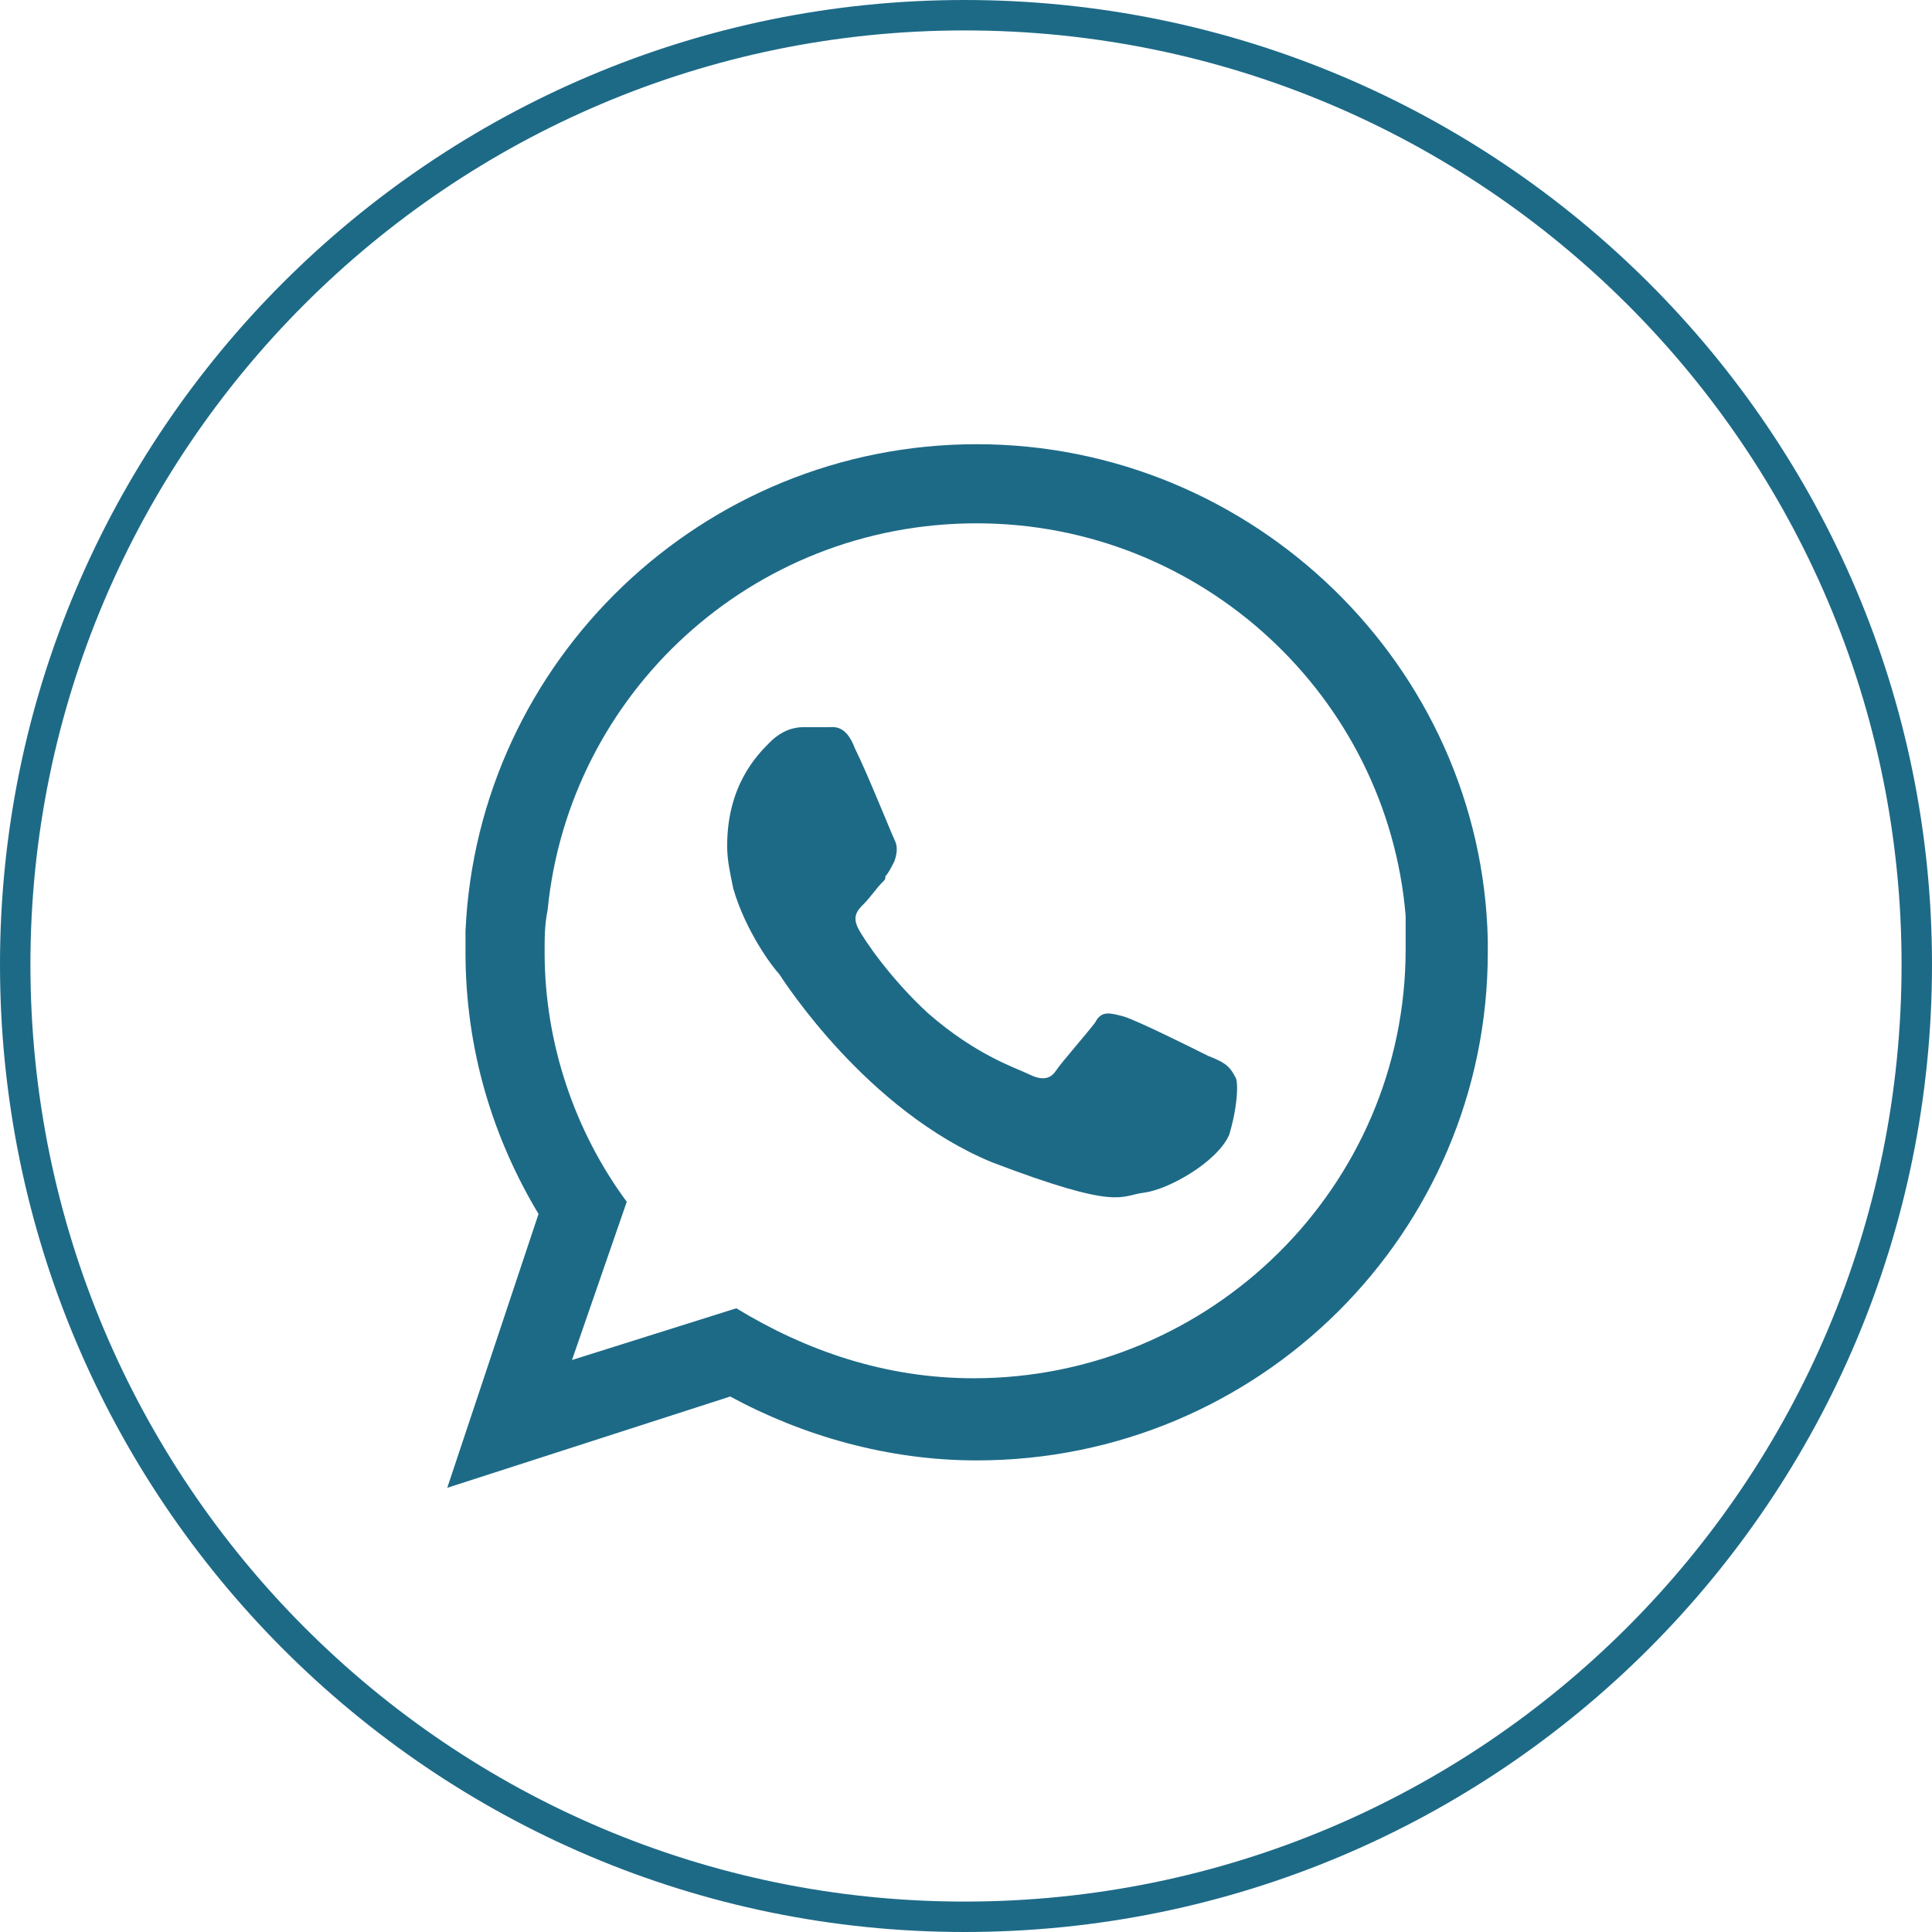
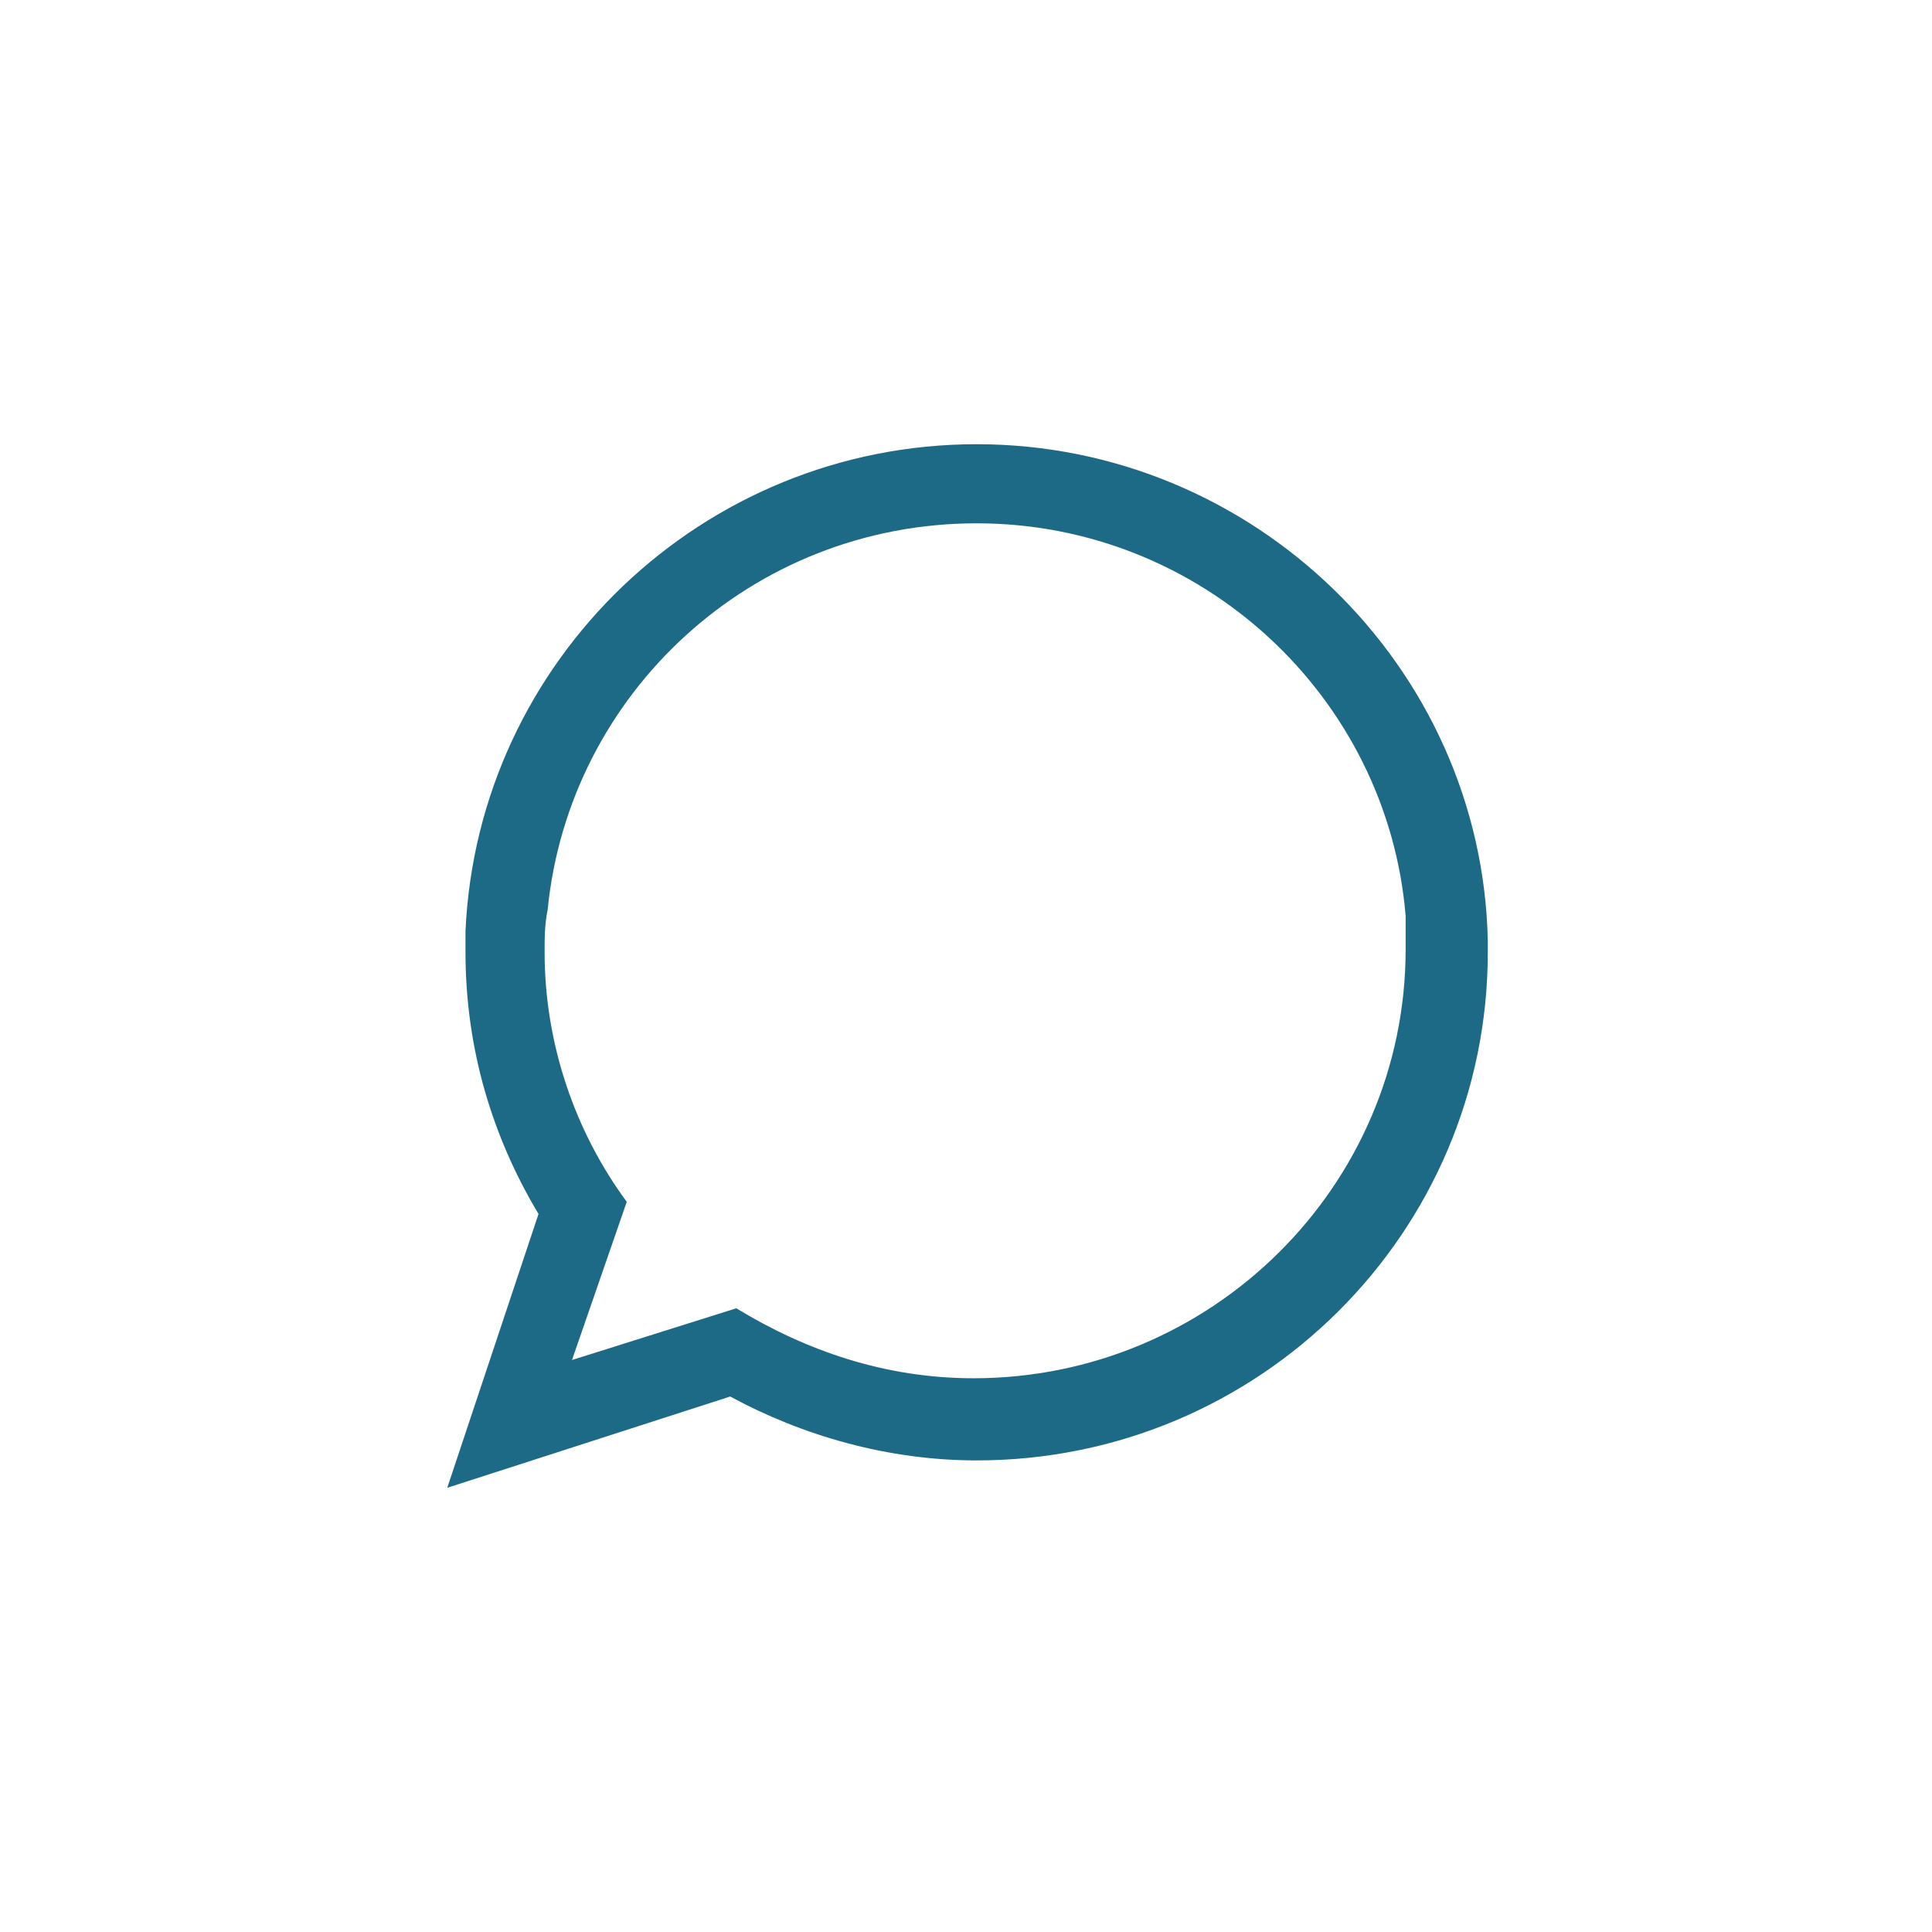
<svg xmlns="http://www.w3.org/2000/svg" version="1.1" id="Capa_1" x="0px" y="0px" viewBox="0 0 63.5 63.5" style="enable-background:new 0 0 63.5 63.5;" xml:space="preserve">
  <style type="text/css">
	.st0{fill:none;stroke:#1d6a87;stroke-miterlimit:10;}
	.st1{fill:#1d6a87;}
</style>
  <g id="XMLID_48_">
-     <path id="XMLID_54_" class="st0" d="M31.7,63L31.7,63C14.5,63,0.5,49,0.5,31.7v0c0-17.2,14-31.2,31.2-31.2l0,0   C49,0.5,63,14.5,63,31.7v0C63,49,49,63,31.7,63z" />
    <g id="XMLID_49_">
      <path id="XMLID_51_" class="st1" d="M48.9,30.9c-0.2-9-7.7-16.3-16.8-16.3c-9,0-16.4,7.1-16.8,16c0,0.2,0,0.5,0,0.7    c0,3.2,0.9,6.1,2.4,8.6l-3,9l9.3-3c2.4,1.3,5.2,2.1,8.1,2.1c9.3,0,16.8-7.5,16.8-16.7C48.9,31.1,48.9,31,48.9,30.9z M32,45.3    c-2.9,0-5.5-0.9-7.8-2.3l-5.4,1.7l1.8-5.2c-1.7-2.3-2.7-5.2-2.7-8.2c0-0.5,0-0.9,0.1-1.4c0.7-7.1,6.7-12.7,14.1-12.7    c7.4,0,13.5,5.7,14.1,12.9c0,0.4,0,0.7,0,1.1C46.2,39,39.8,45.3,32,45.3z" />
-       <path id="XMLID_50_" class="st1" d="M39.7,34.7c-0.4-0.2-2.4-1.2-2.8-1.3c-0.4-0.1-0.7-0.2-0.9,0.2c-0.3,0.4-1.1,1.3-1.3,1.6    c-0.2,0.3-0.5,0.3-0.9,0.1c-0.4-0.2-1.7-0.6-3.3-2c-1.2-1.1-2.1-2.4-2.3-2.8c-0.2-0.4,0-0.6,0.2-0.8c0.2-0.2,0.4-0.5,0.6-0.7    c0.1-0.1,0.1-0.1,0.1-0.2c0.1-0.1,0.2-0.3,0.3-0.5c0.1-0.3,0.1-0.5,0-0.7c-0.1-0.2-0.9-2.2-1.3-3c-0.3-0.8-0.7-0.7-0.9-0.7    c-0.2,0-0.5,0-0.8,0c-0.3,0-0.7,0.1-1.1,0.5c-0.4,0.4-1.4,1.4-1.4,3.4c0,0.5,0.1,0.9,0.2,1.4c0.4,1.4,1.3,2.6,1.5,2.8    c0.2,0.3,2.9,4.5,7,6.2c4.2,1.6,4.2,1.1,5,1c0.8-0.1,2.4-1,2.8-1.9c0.3-1,0.3-1.8,0.2-1.9C40.4,35,40.2,34.9,39.7,34.7z" />
    </g>
  </g>
</svg>